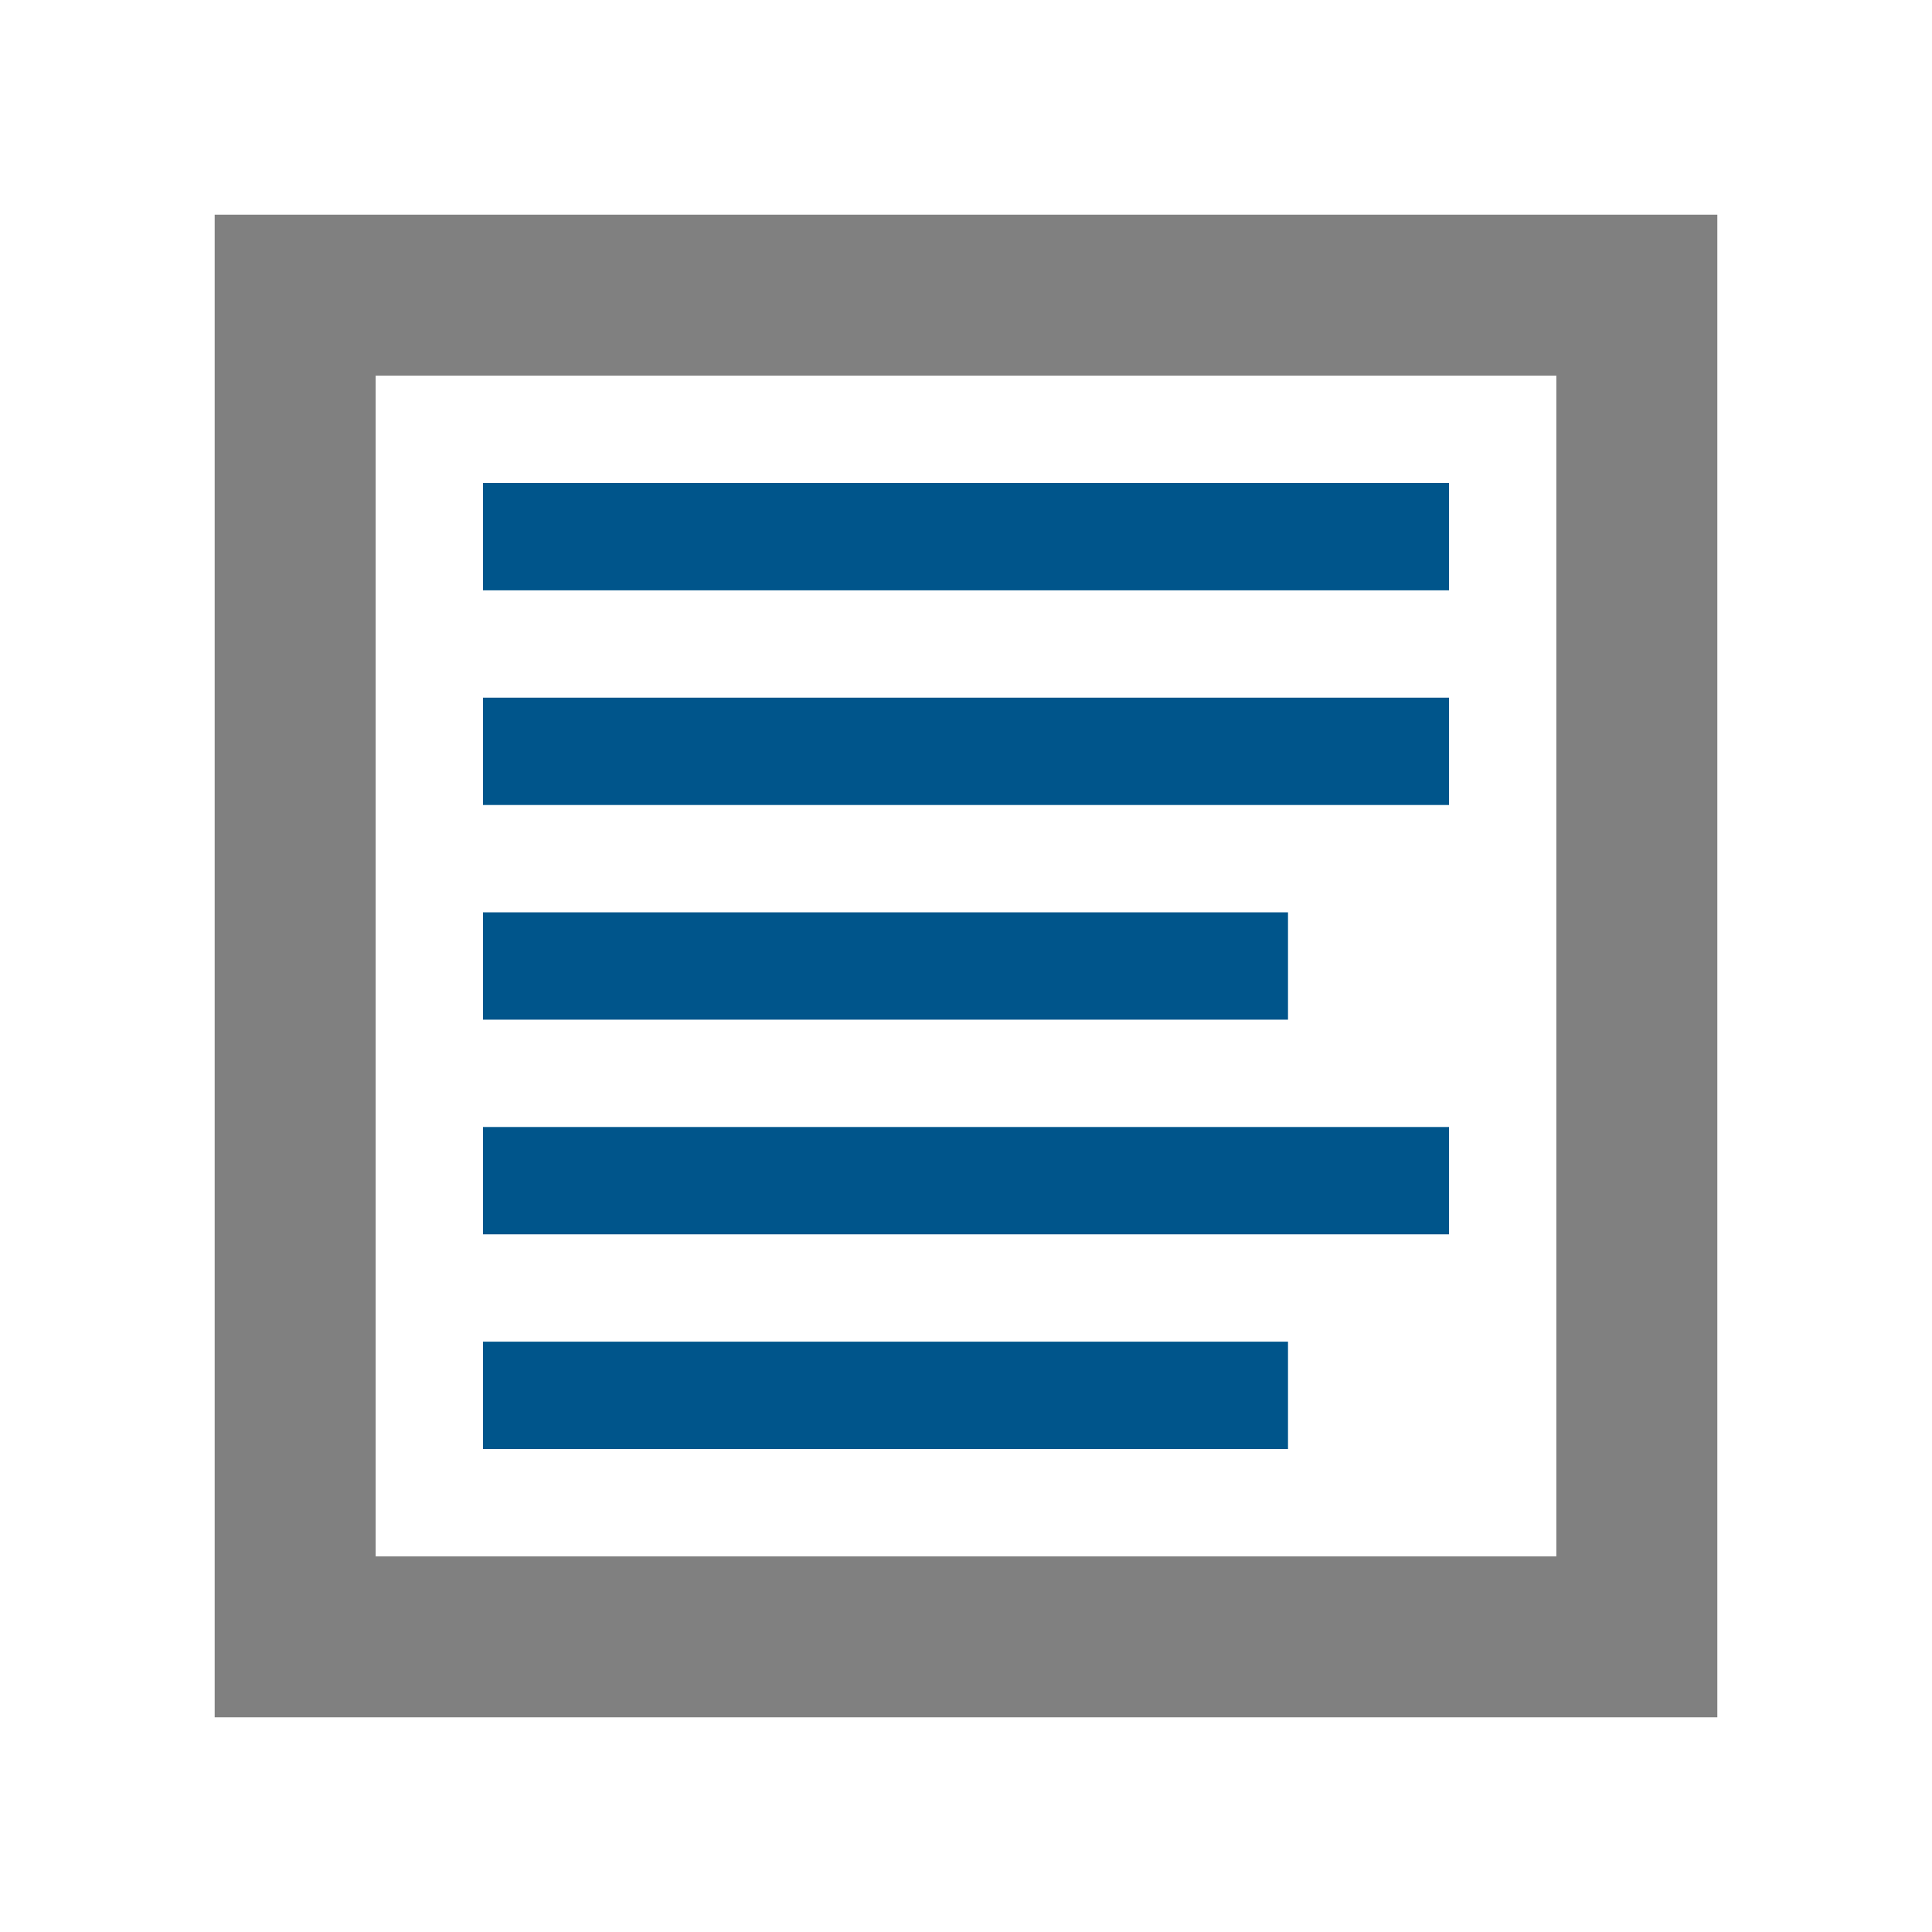
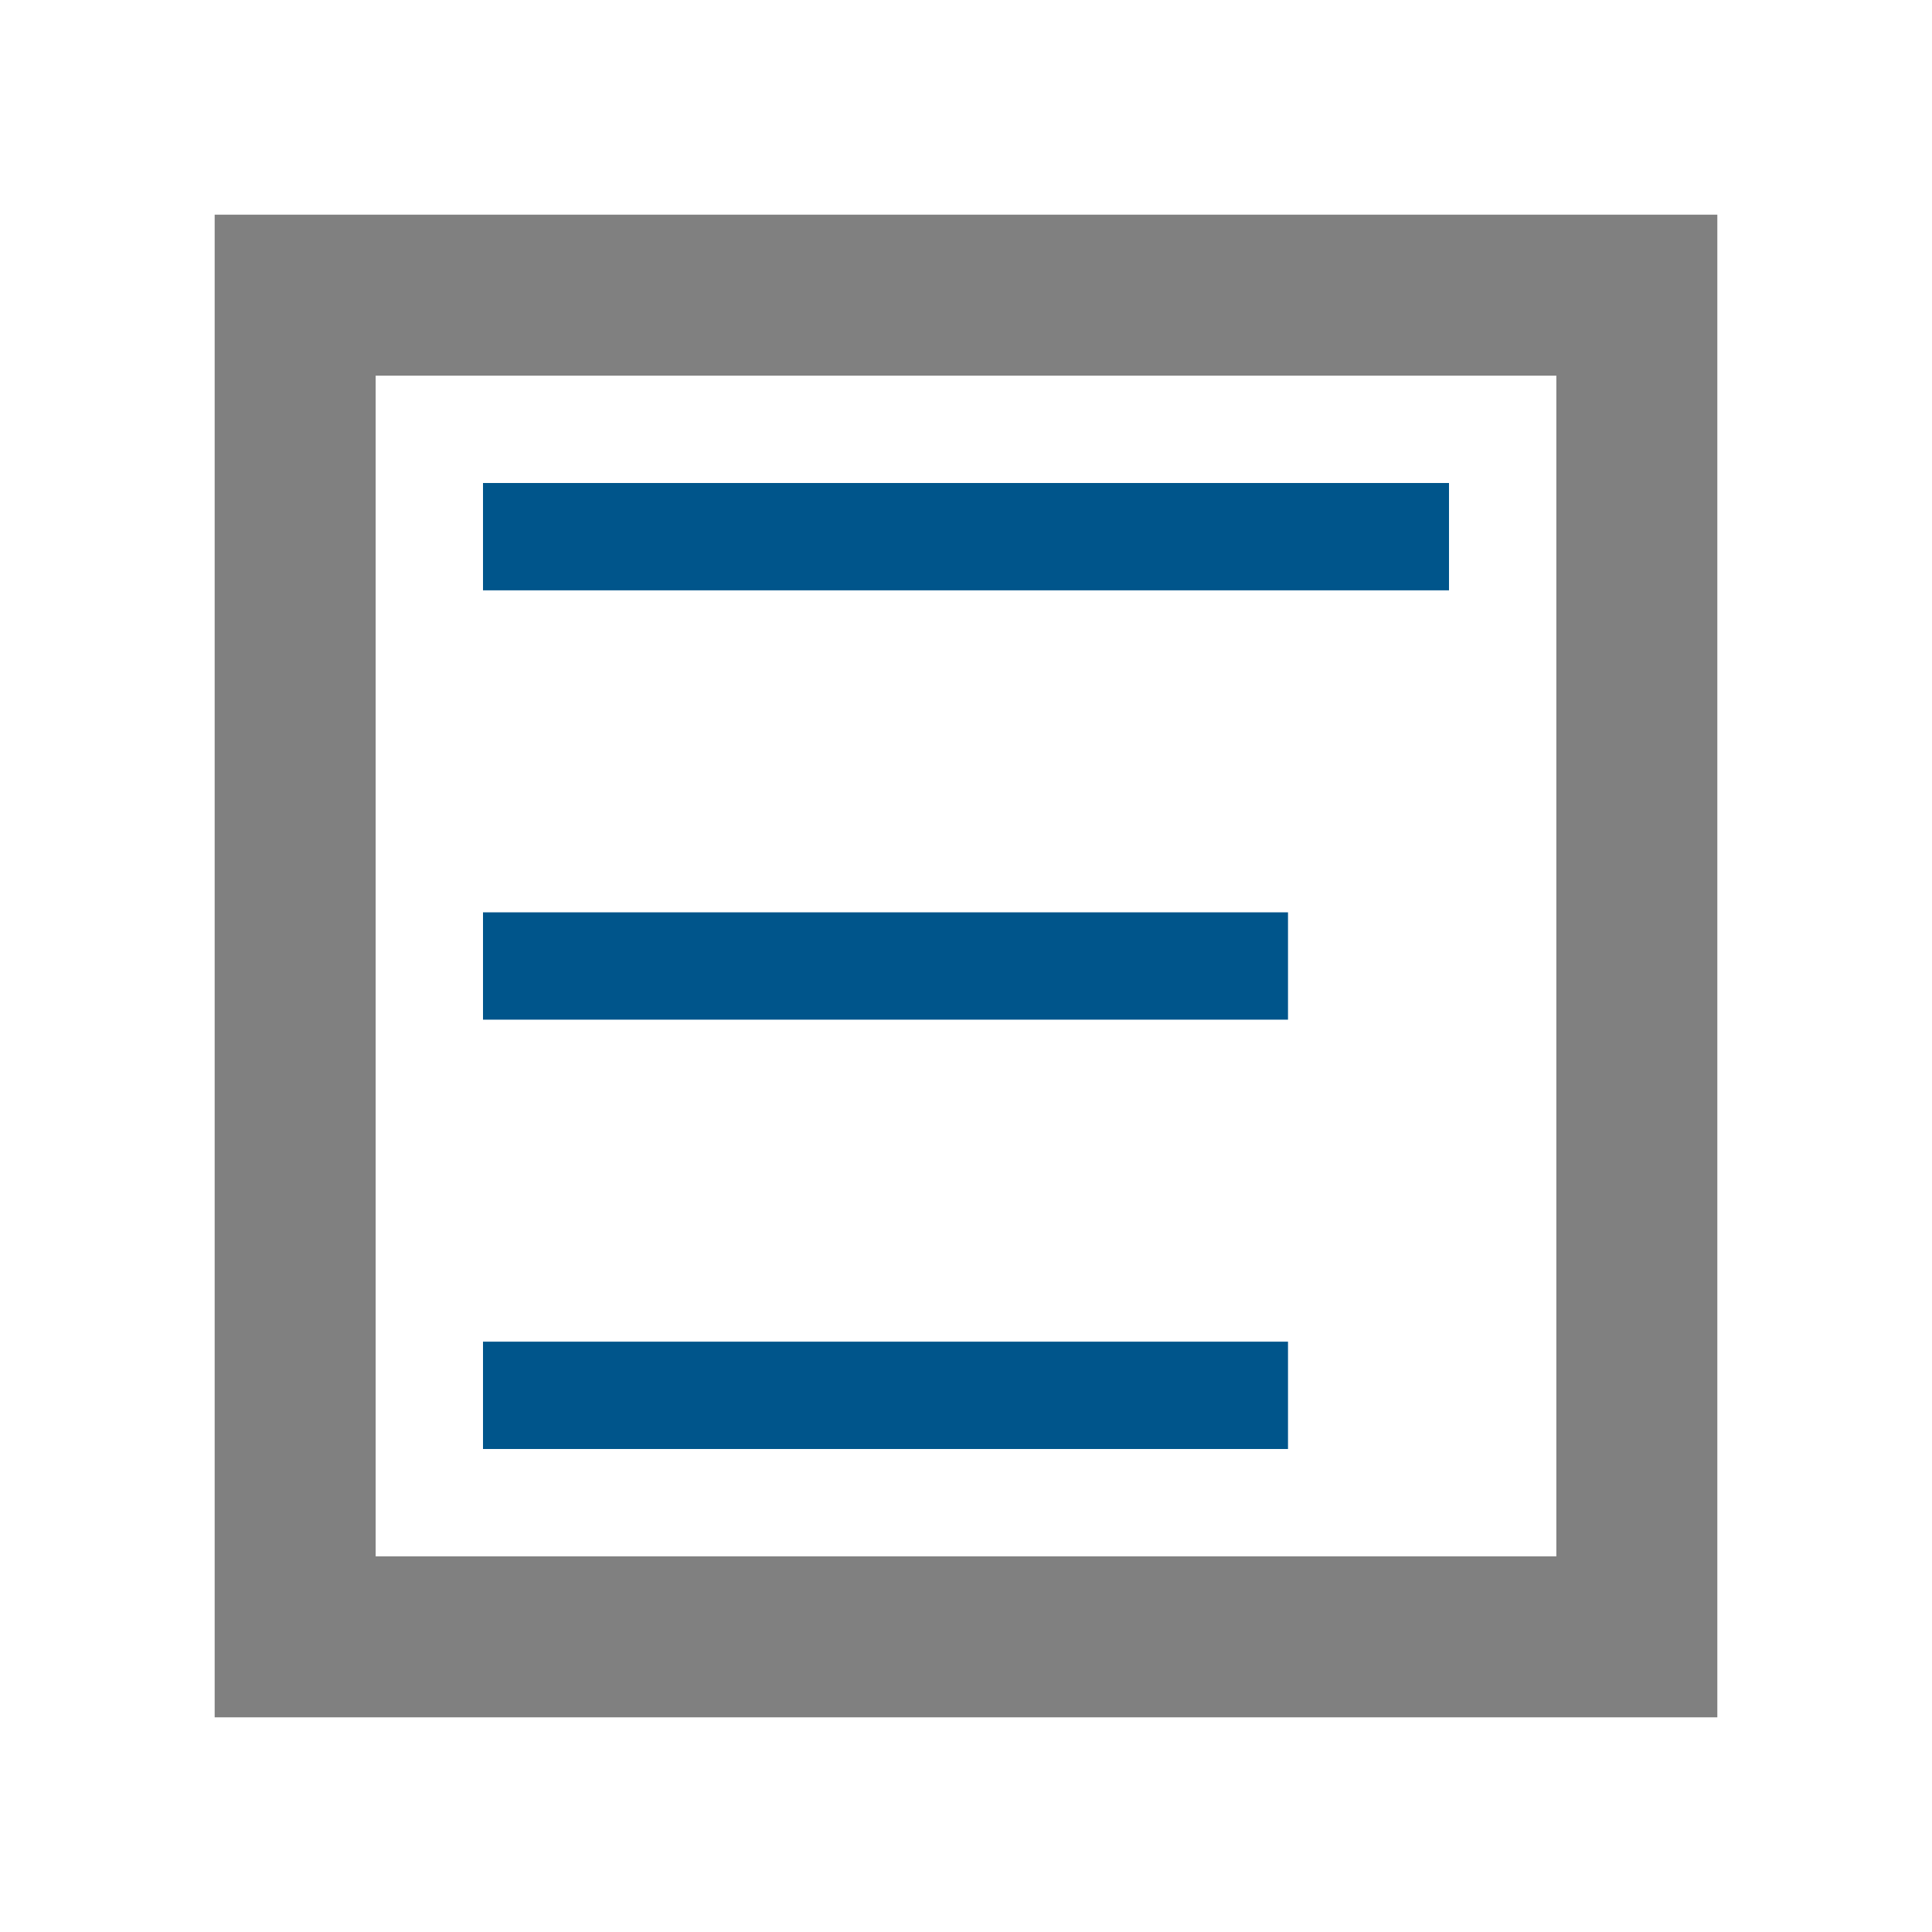
<svg xmlns="http://www.w3.org/2000/svg" width="72" height="72" viewBox="0 0 72 72" fill="none">
  <path d="M8 8V64H64V8H8ZM58 58H14V14H58V58Z" fill="#808080" />
-   <path d="M54 26H18V30H54V26Z" fill="#00558B" />
  <path d="M54 18H18V22H54V18Z" fill="#00558B" />
  <path d="M48 50H18V54H48V50Z" fill="#00558B" />
  <path d="M48 34H18V38H48V34Z" fill="#00558B" />
-   <path d="M54 42H18V46H54V42Z" fill="#00558B" />
</svg>